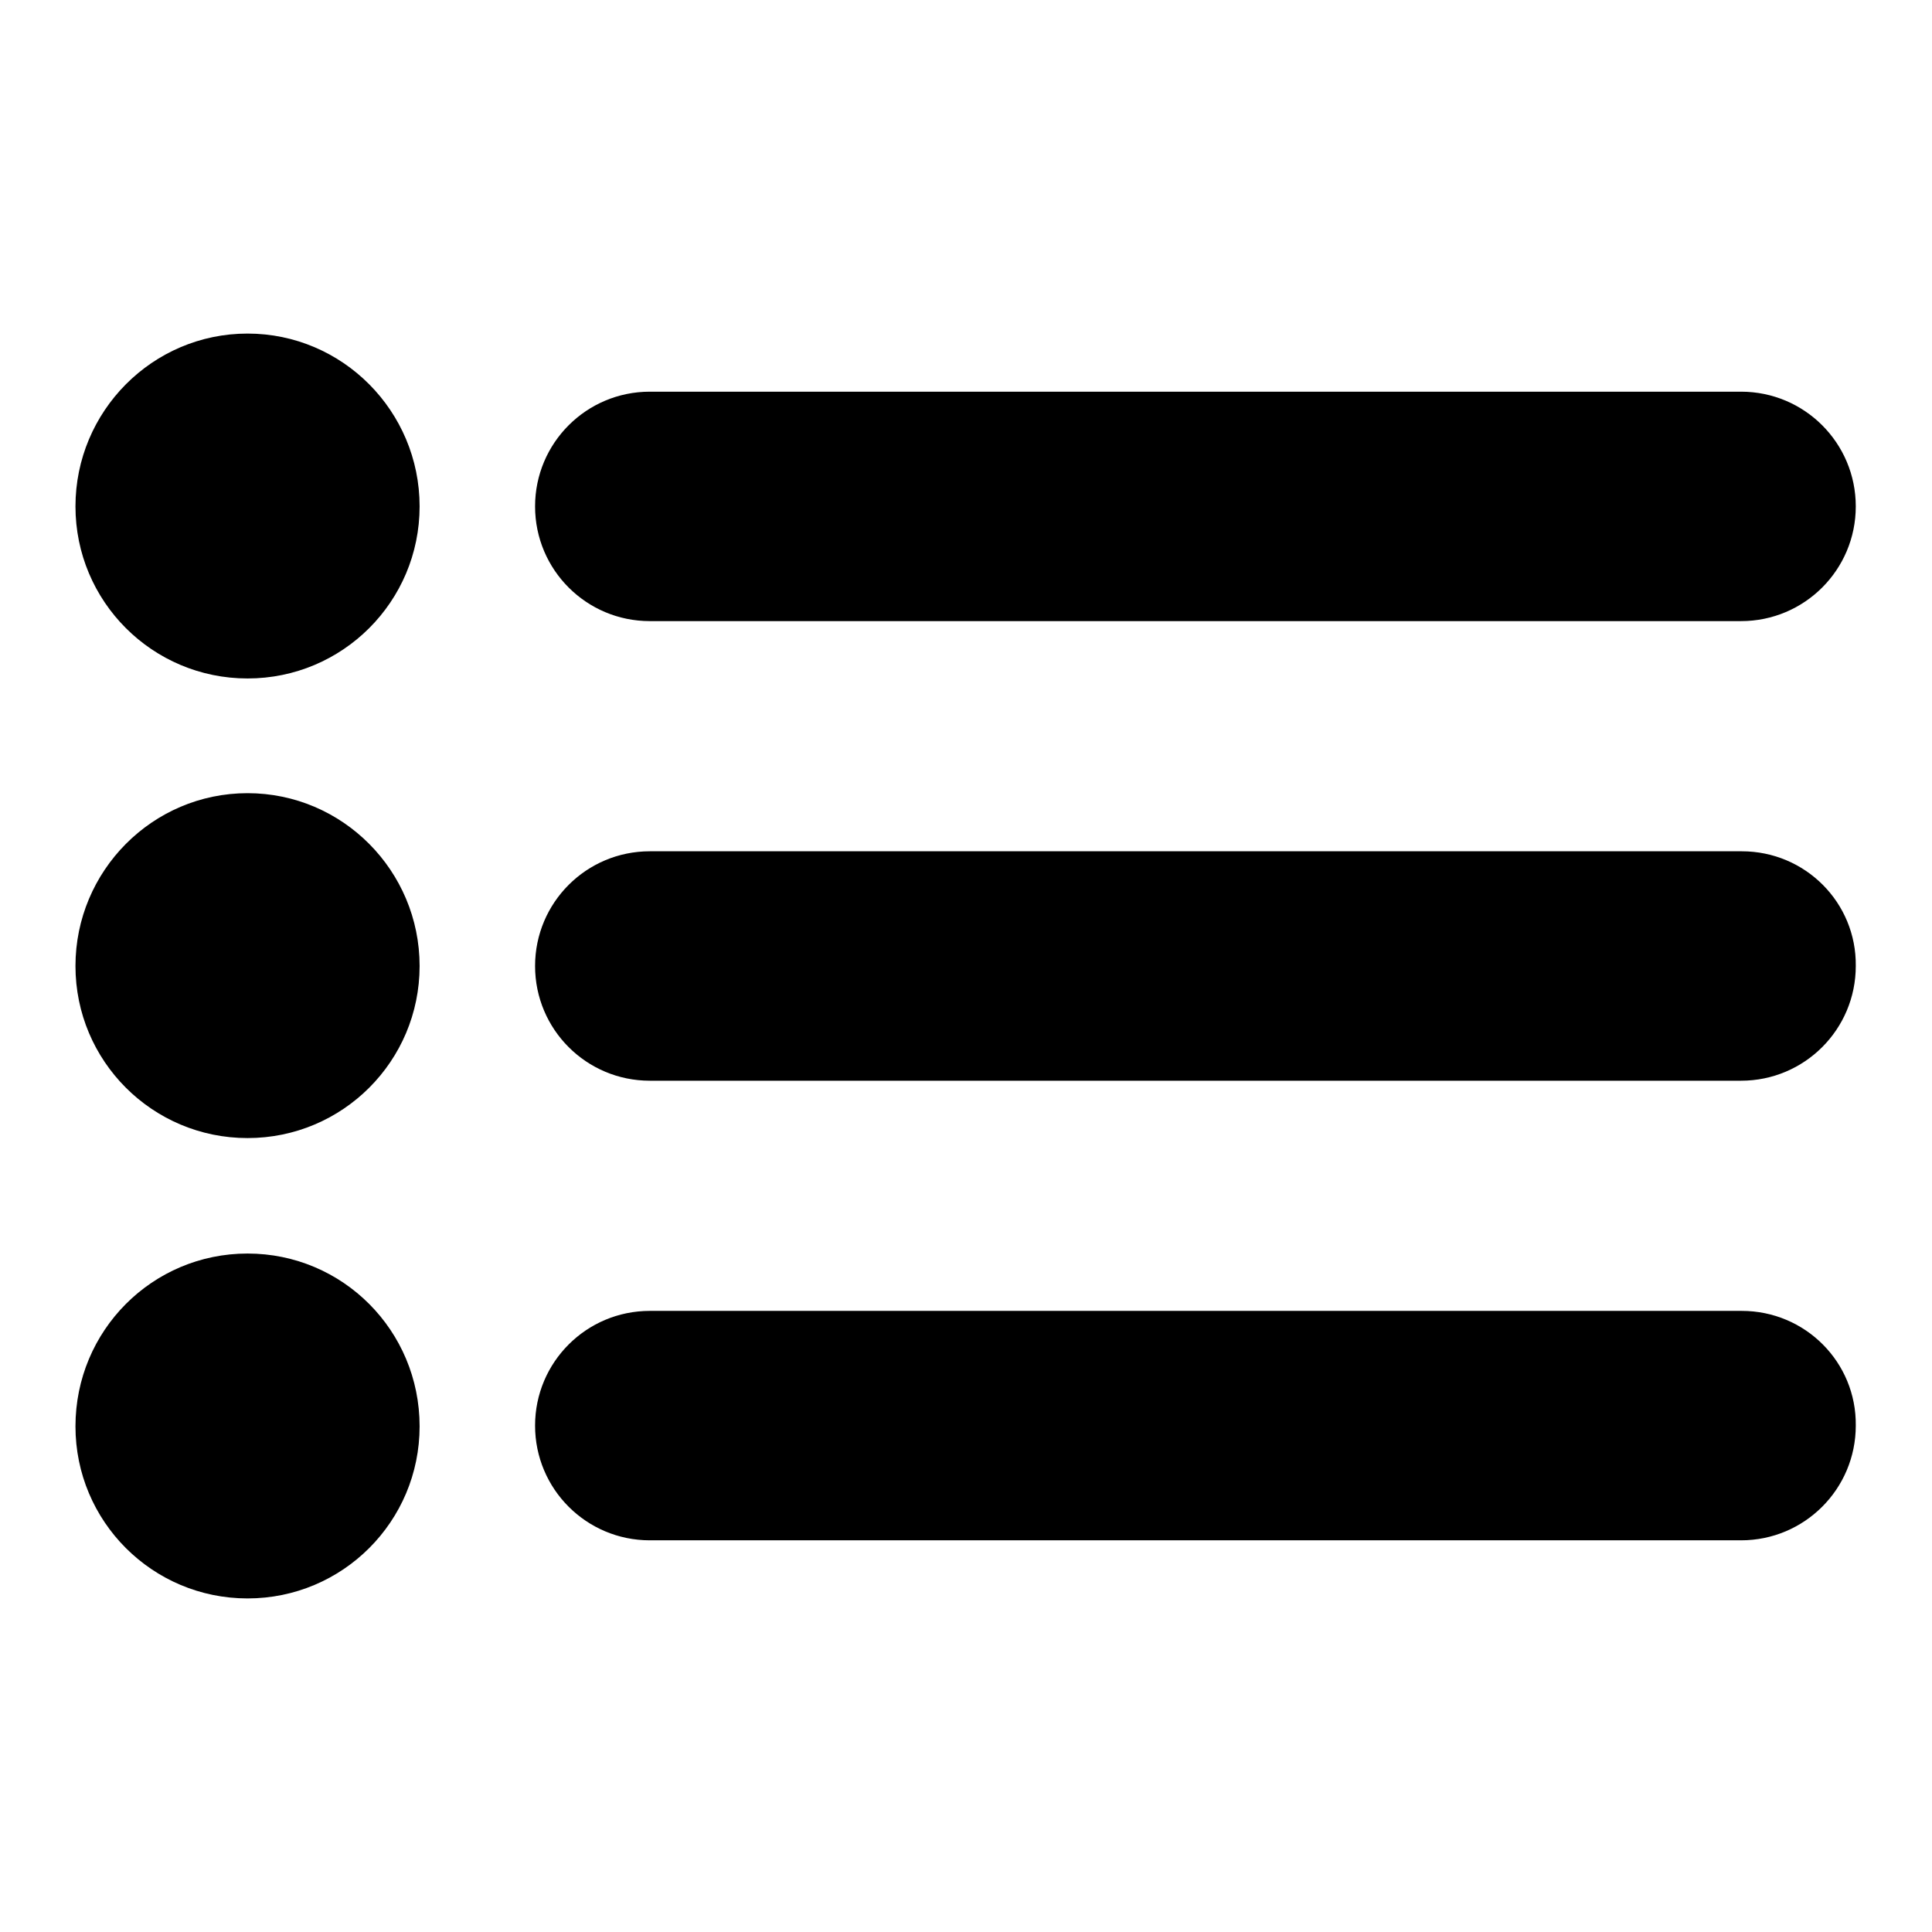
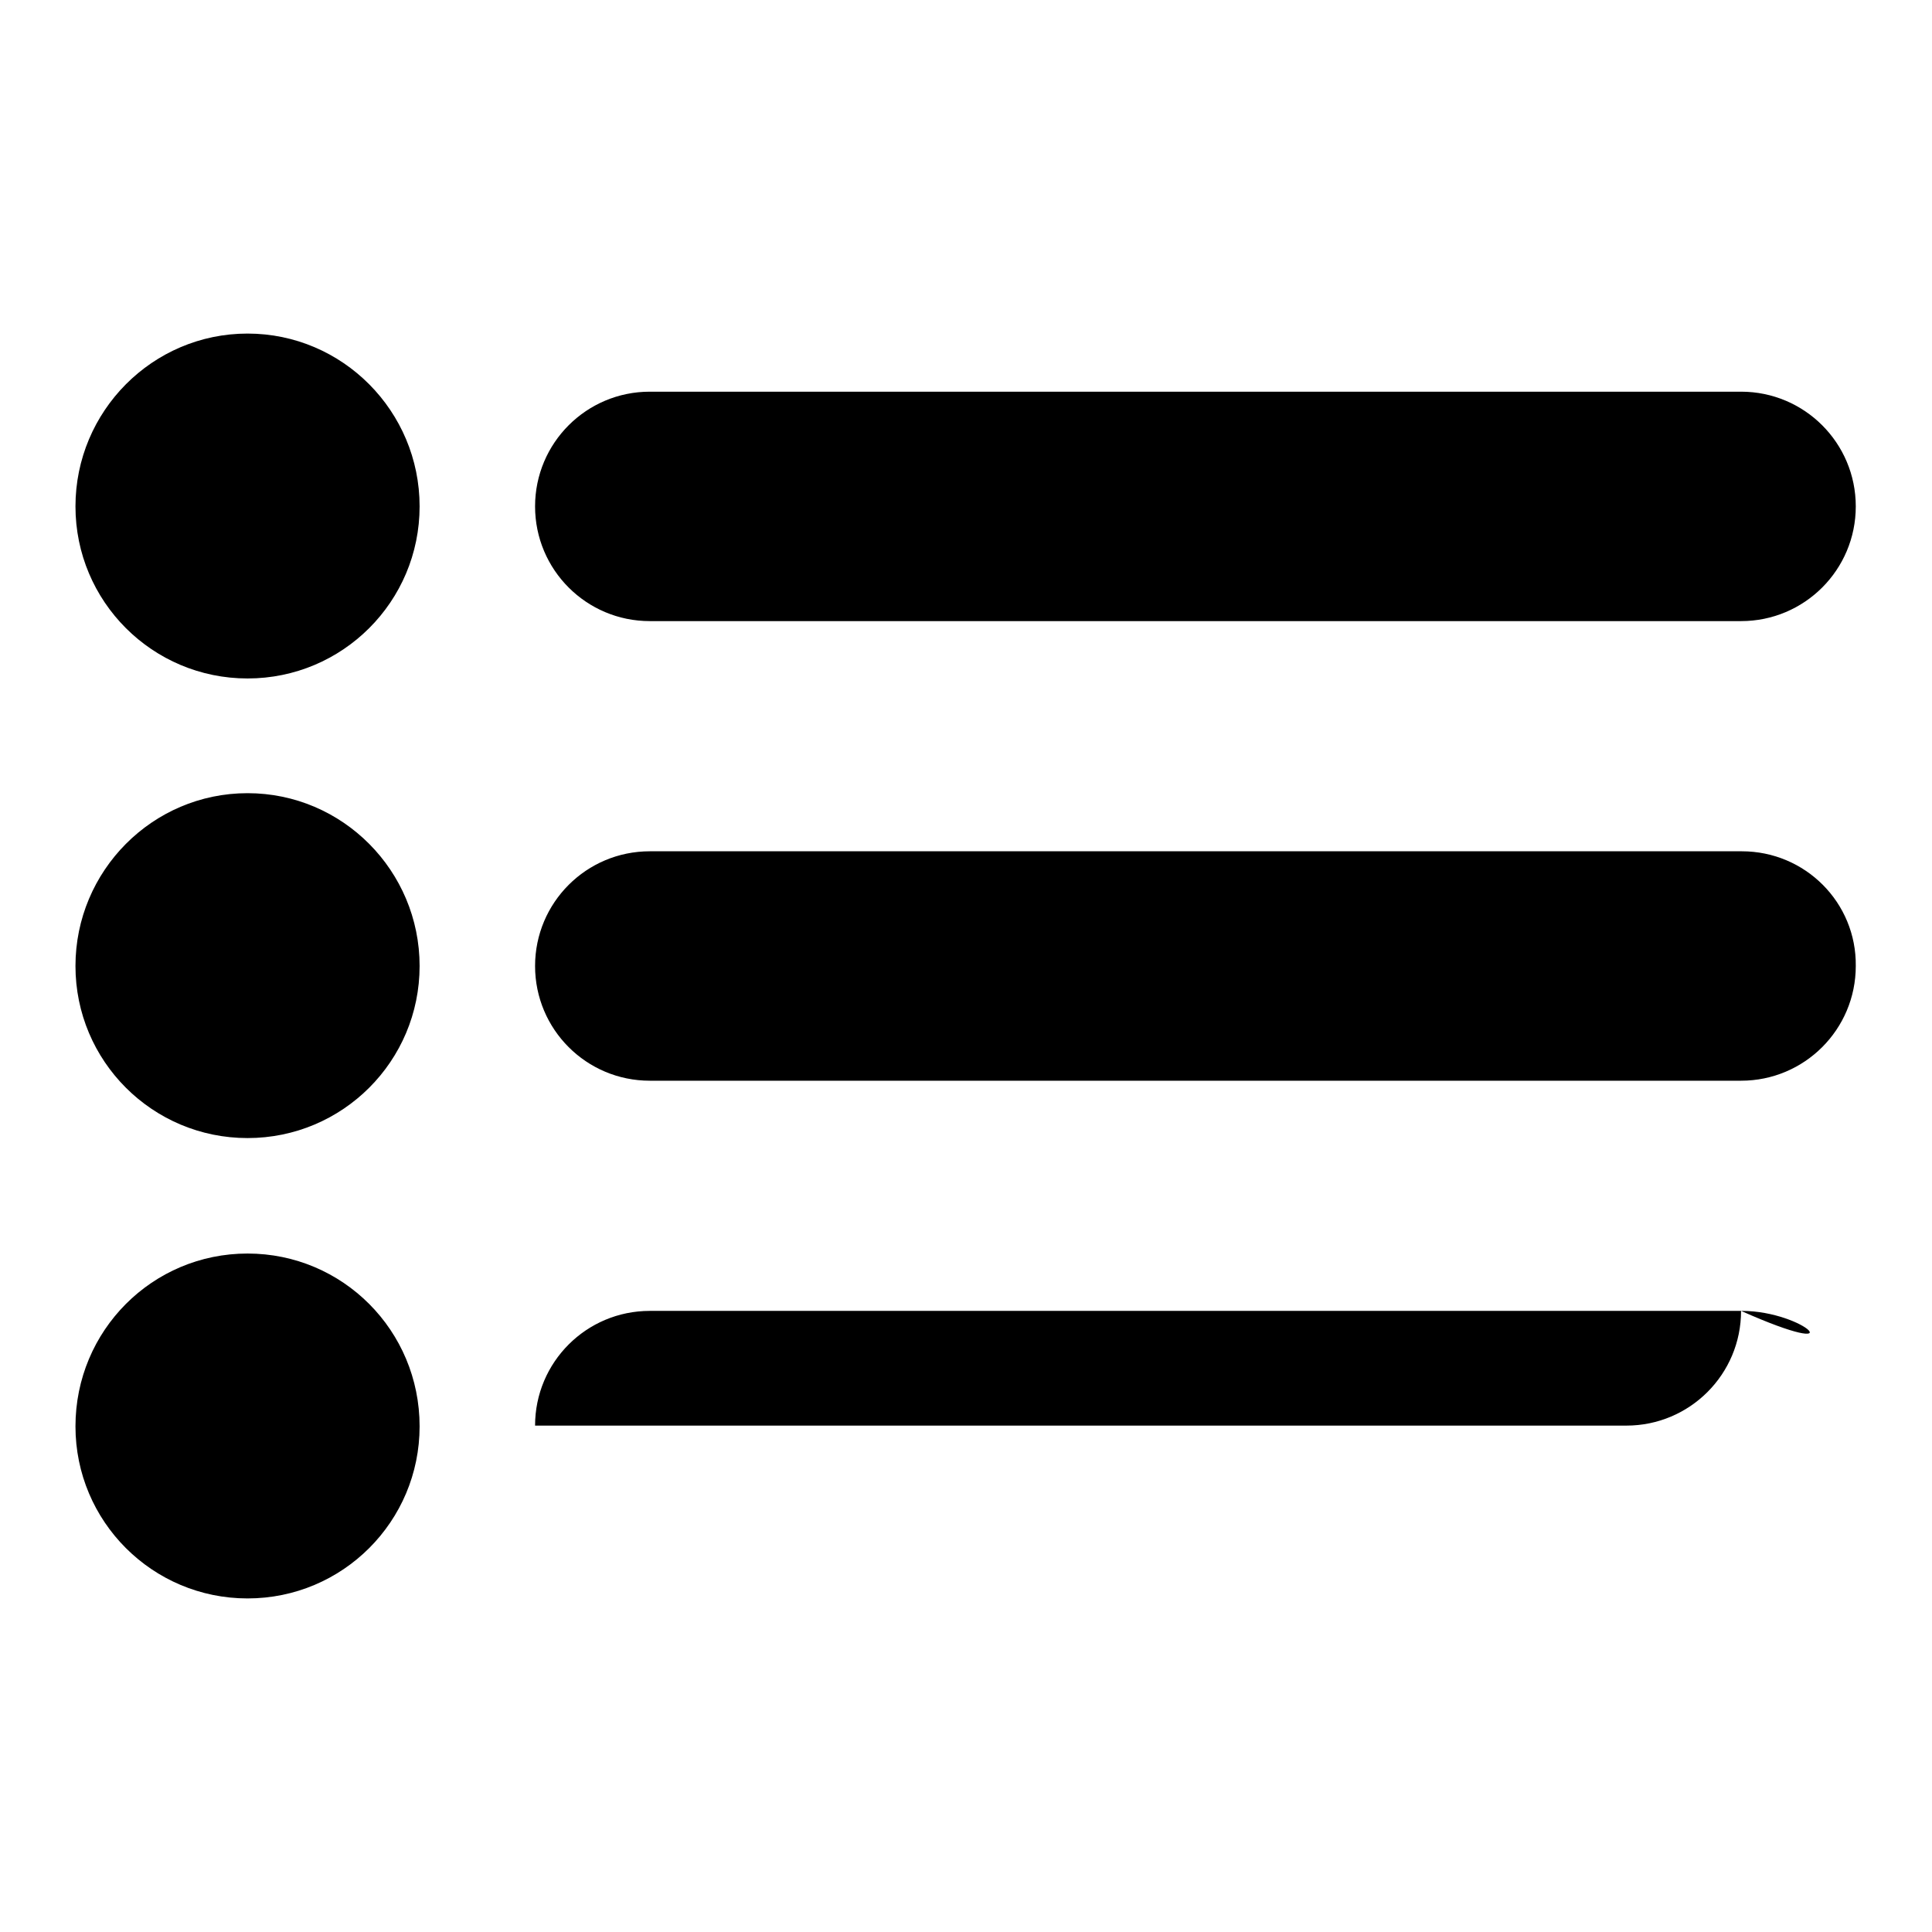
<svg xmlns="http://www.w3.org/2000/svg" version="1.1" x="0px" y="0px" viewBox="0 0 256 256" enable-background="new 0 0 256 256" xml:space="preserve">
  <g>
    <g>
-       <path fill="#000000" d="M32.8,44.2C20.2,44.2,10,54.5,10,67.1c0,12.6,10.2,22.8,22.8,22.8c12.6,0,22.8-10.2,22.8-22.8C55.6,54.5,45.4,44.2,32.8,44.2z M32.8,105.1C20.2,105.1,10,115.4,10,128s10.2,22.8,22.8,22.8c12.6,0,22.8-10.2,22.8-22.8S45.4,105.1,32.8,105.1z M32.8,166.1c-12.6,0-22.8,10.2-22.8,22.9c0,12.6,10.2,22.8,22.8,22.8c12.6,0,22.8-10.2,22.8-22.8C55.6,176.3,45.4,166.1,32.8,166.1z M86.1,82.3h144.6c8.4,0,15.2-6.8,15.2-15.2c0-8.4-6.8-15.2-15.2-15.2H86.1c-8.4,0-15.2,6.8-15.2,15.2C70.9,75.5,77.7,82.3,86.1,82.3z M230.8,112.8H86.1c-8.4,0-15.2,6.8-15.2,15.2c0,8.4,6.8,15.2,15.2,15.2h144.6c8.4,0,15.2-6.8,15.2-15.2C246,119.6,239.2,112.8,230.8,112.8z M230.8,173.7H86.1c-8.4,0-15.2,6.8-15.2,15.2c0,8.4,6.8,15.2,15.2,15.2h144.6c8.4,0,15.2-6.8,15.2-15.2C246,180.5,239.2,173.7,230.8,173.7z" />
+       <path fill="#000000" d="M32.8,44.2C20.2,44.2,10,54.5,10,67.1c0,12.6,10.2,22.8,22.8,22.8c12.6,0,22.8-10.2,22.8-22.8C55.6,54.5,45.4,44.2,32.8,44.2z M32.8,105.1C20.2,105.1,10,115.4,10,128s10.2,22.8,22.8,22.8c12.6,0,22.8-10.2,22.8-22.8S45.4,105.1,32.8,105.1z M32.8,166.1c-12.6,0-22.8,10.2-22.8,22.9c0,12.6,10.2,22.8,22.8,22.8c12.6,0,22.8-10.2,22.8-22.8C55.6,176.3,45.4,166.1,32.8,166.1z M86.1,82.3h144.6c8.4,0,15.2-6.8,15.2-15.2c0-8.4-6.8-15.2-15.2-15.2H86.1c-8.4,0-15.2,6.8-15.2,15.2C70.9,75.5,77.7,82.3,86.1,82.3z M230.8,112.8H86.1c-8.4,0-15.2,6.8-15.2,15.2c0,8.4,6.8,15.2,15.2,15.2h144.6c8.4,0,15.2-6.8,15.2-15.2C246,119.6,239.2,112.8,230.8,112.8z M230.8,173.7H86.1c-8.4,0-15.2,6.8-15.2,15.2h144.6c8.4,0,15.2-6.8,15.2-15.2C246,180.5,239.2,173.7,230.8,173.7z" />
    </g>
  </g>
</svg>